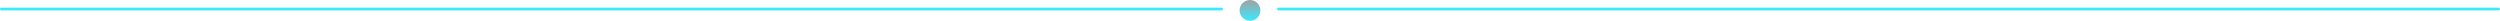
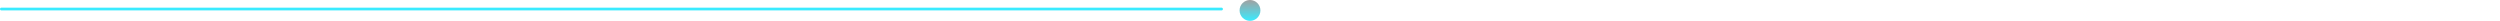
<svg xmlns="http://www.w3.org/2000/svg" width="1200" height="10" viewBox="0 0 1200 10" fill="none">
  <line x1="0.667" y1="4.333" x2="586.333" y2="4.333" stroke="url(#paint0_linear_2_1687)" stroke-width="1.333" stroke-linecap="round" />
  <circle cx="600" cy="5" r="5" fill="url(#paint1_linear_2_1687)" />
-   <line x1="613.667" y1="4.333" x2="1199.33" y2="4.333" stroke="url(#paint2_linear_2_1687)" stroke-width="1.333" stroke-linecap="round" />
  <defs>
    <linearGradient id="paint0_linear_2_1687" x1="-39.259" y1="6.283" x2="-39.259" y2="5.737" gradientUnits="userSpaceOnUse">
      <stop stop-color="#A1A1A1" />
      <stop offset="1" stop-color="#3AEBFF" />
    </linearGradient>
    <linearGradient id="paint1_linear_2_1687" x1="600" y1="0" x2="600" y2="10" gradientUnits="userSpaceOnUse">
      <stop stop-color="#A1A1A1" />
      <stop offset="1" stop-color="#3AEBFF" />
    </linearGradient>
    <linearGradient id="paint2_linear_2_1687" x1="573.741" y1="6.283" x2="573.741" y2="5.737" gradientUnits="userSpaceOnUse">
      <stop stop-color="#A1A1A1" />
      <stop offset="1" stop-color="#3AEBFF" />
    </linearGradient>
  </defs>
</svg>